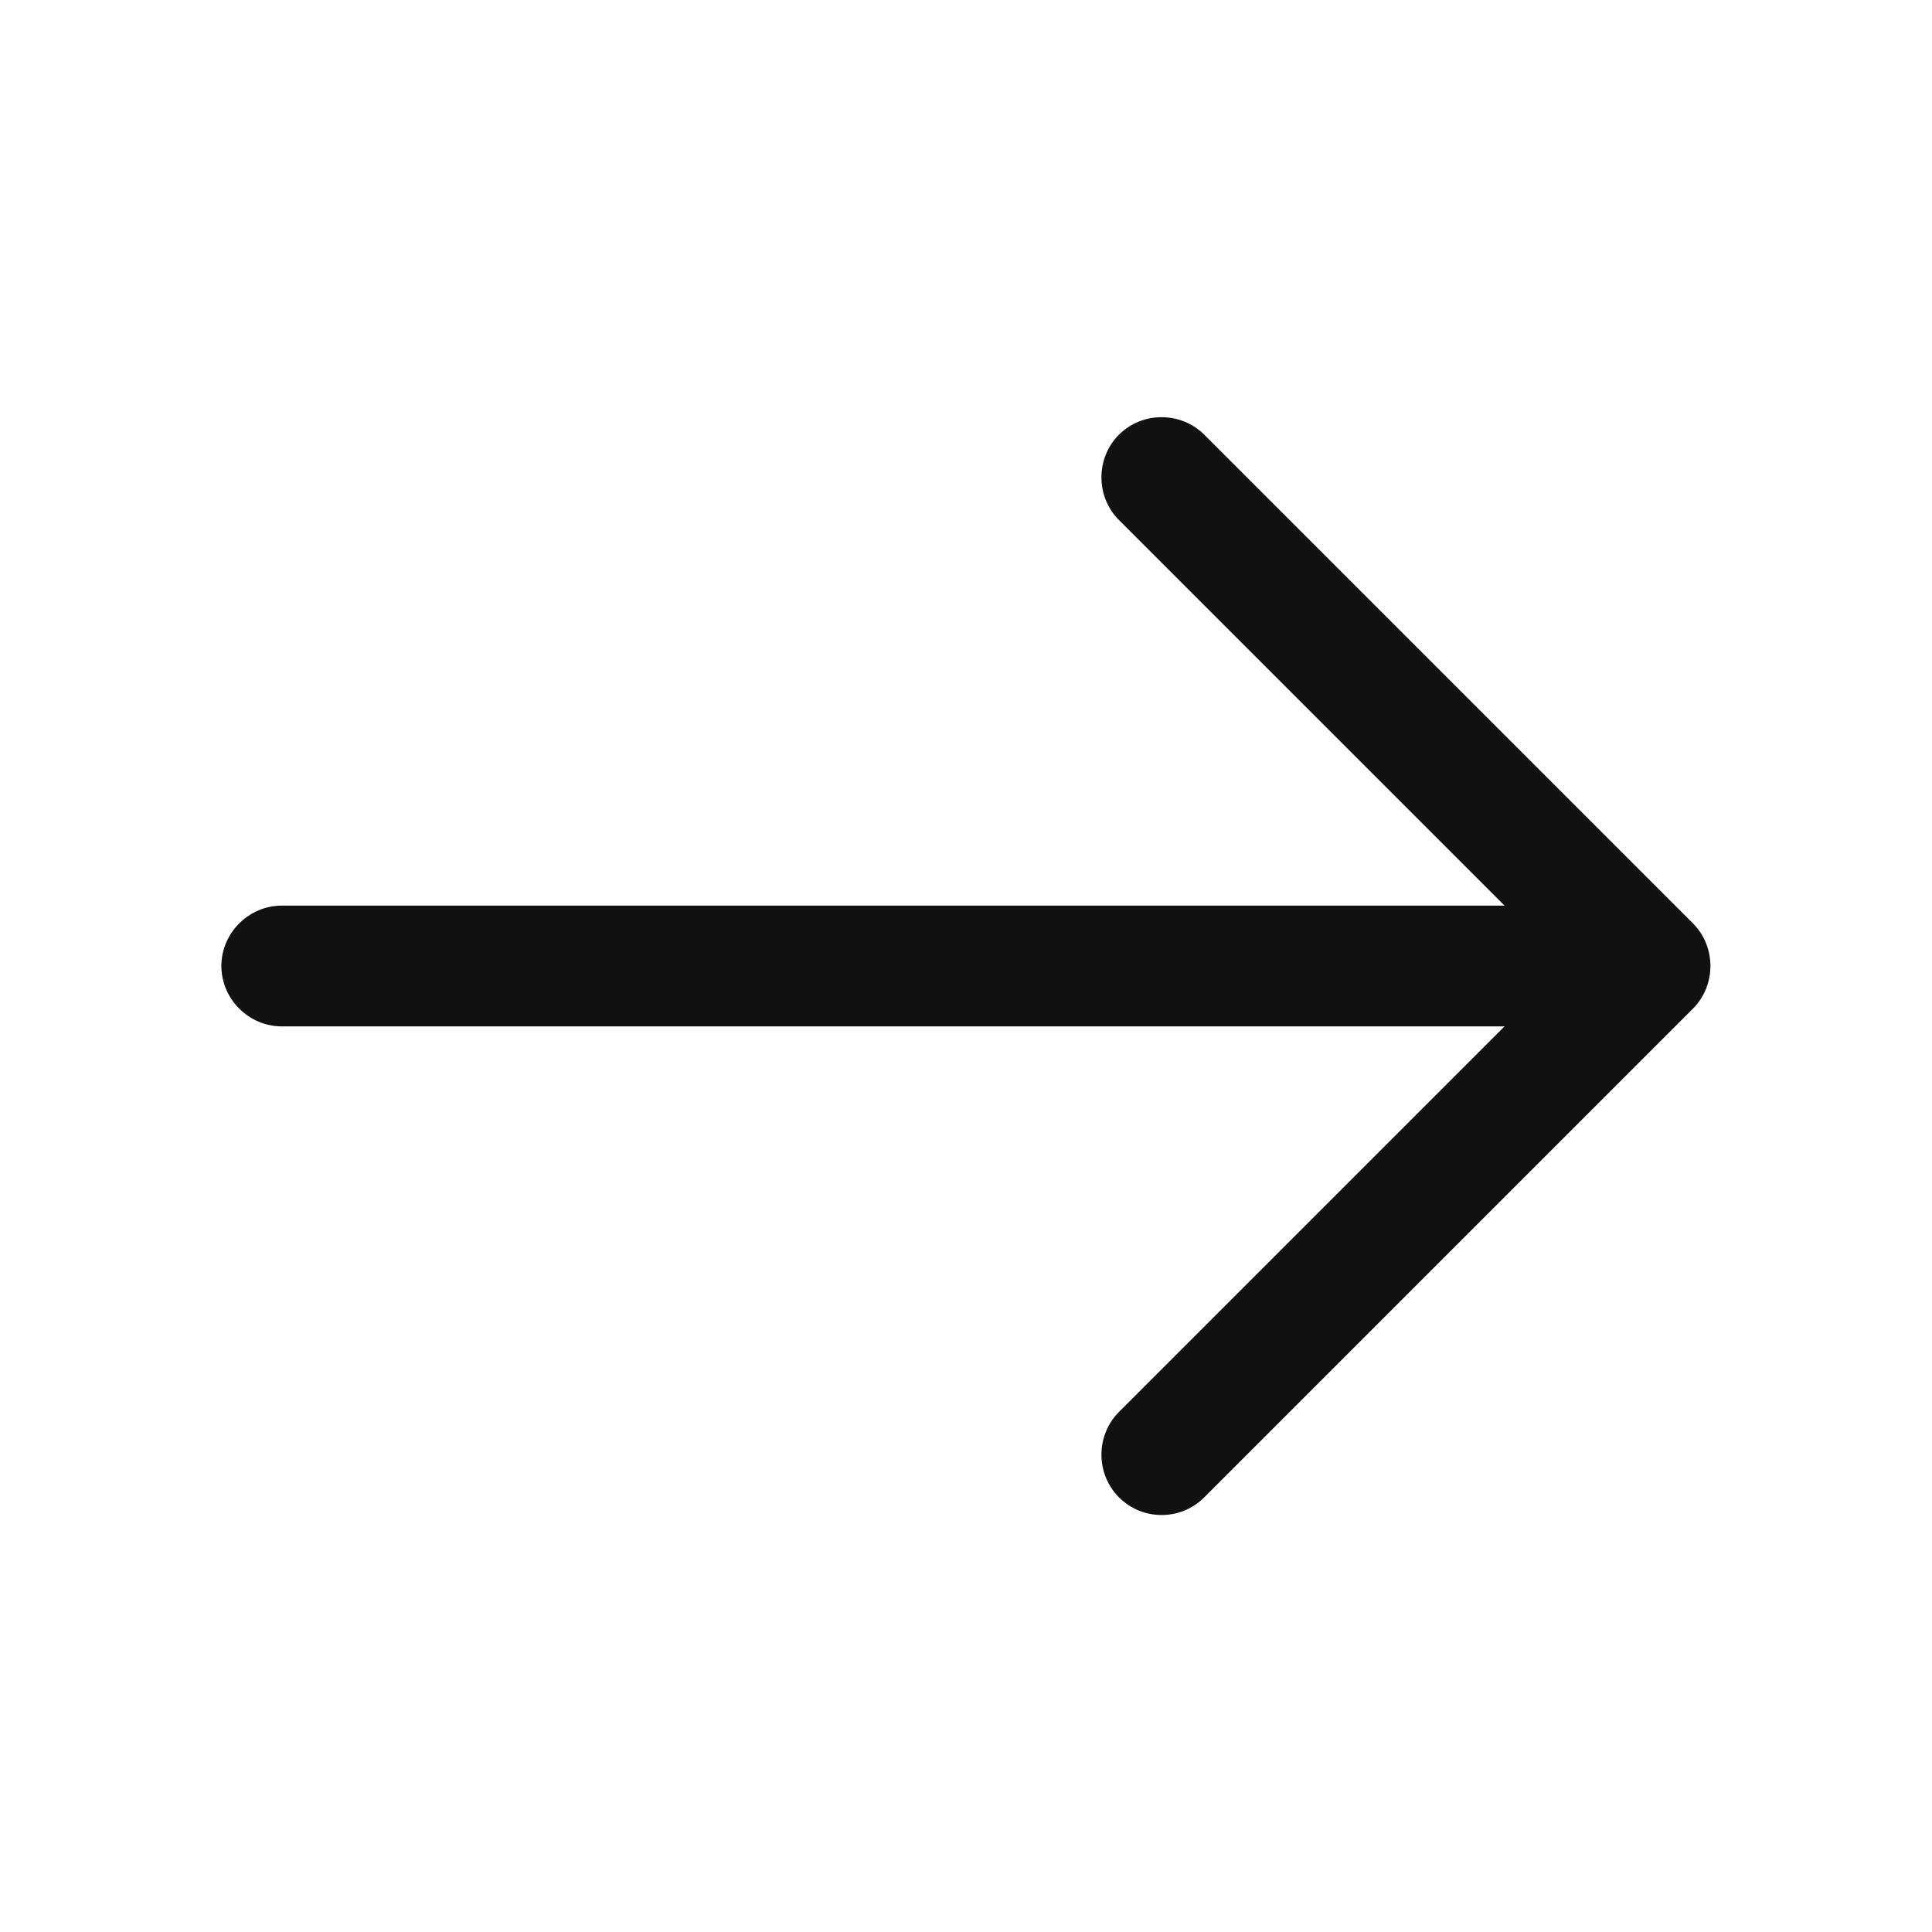
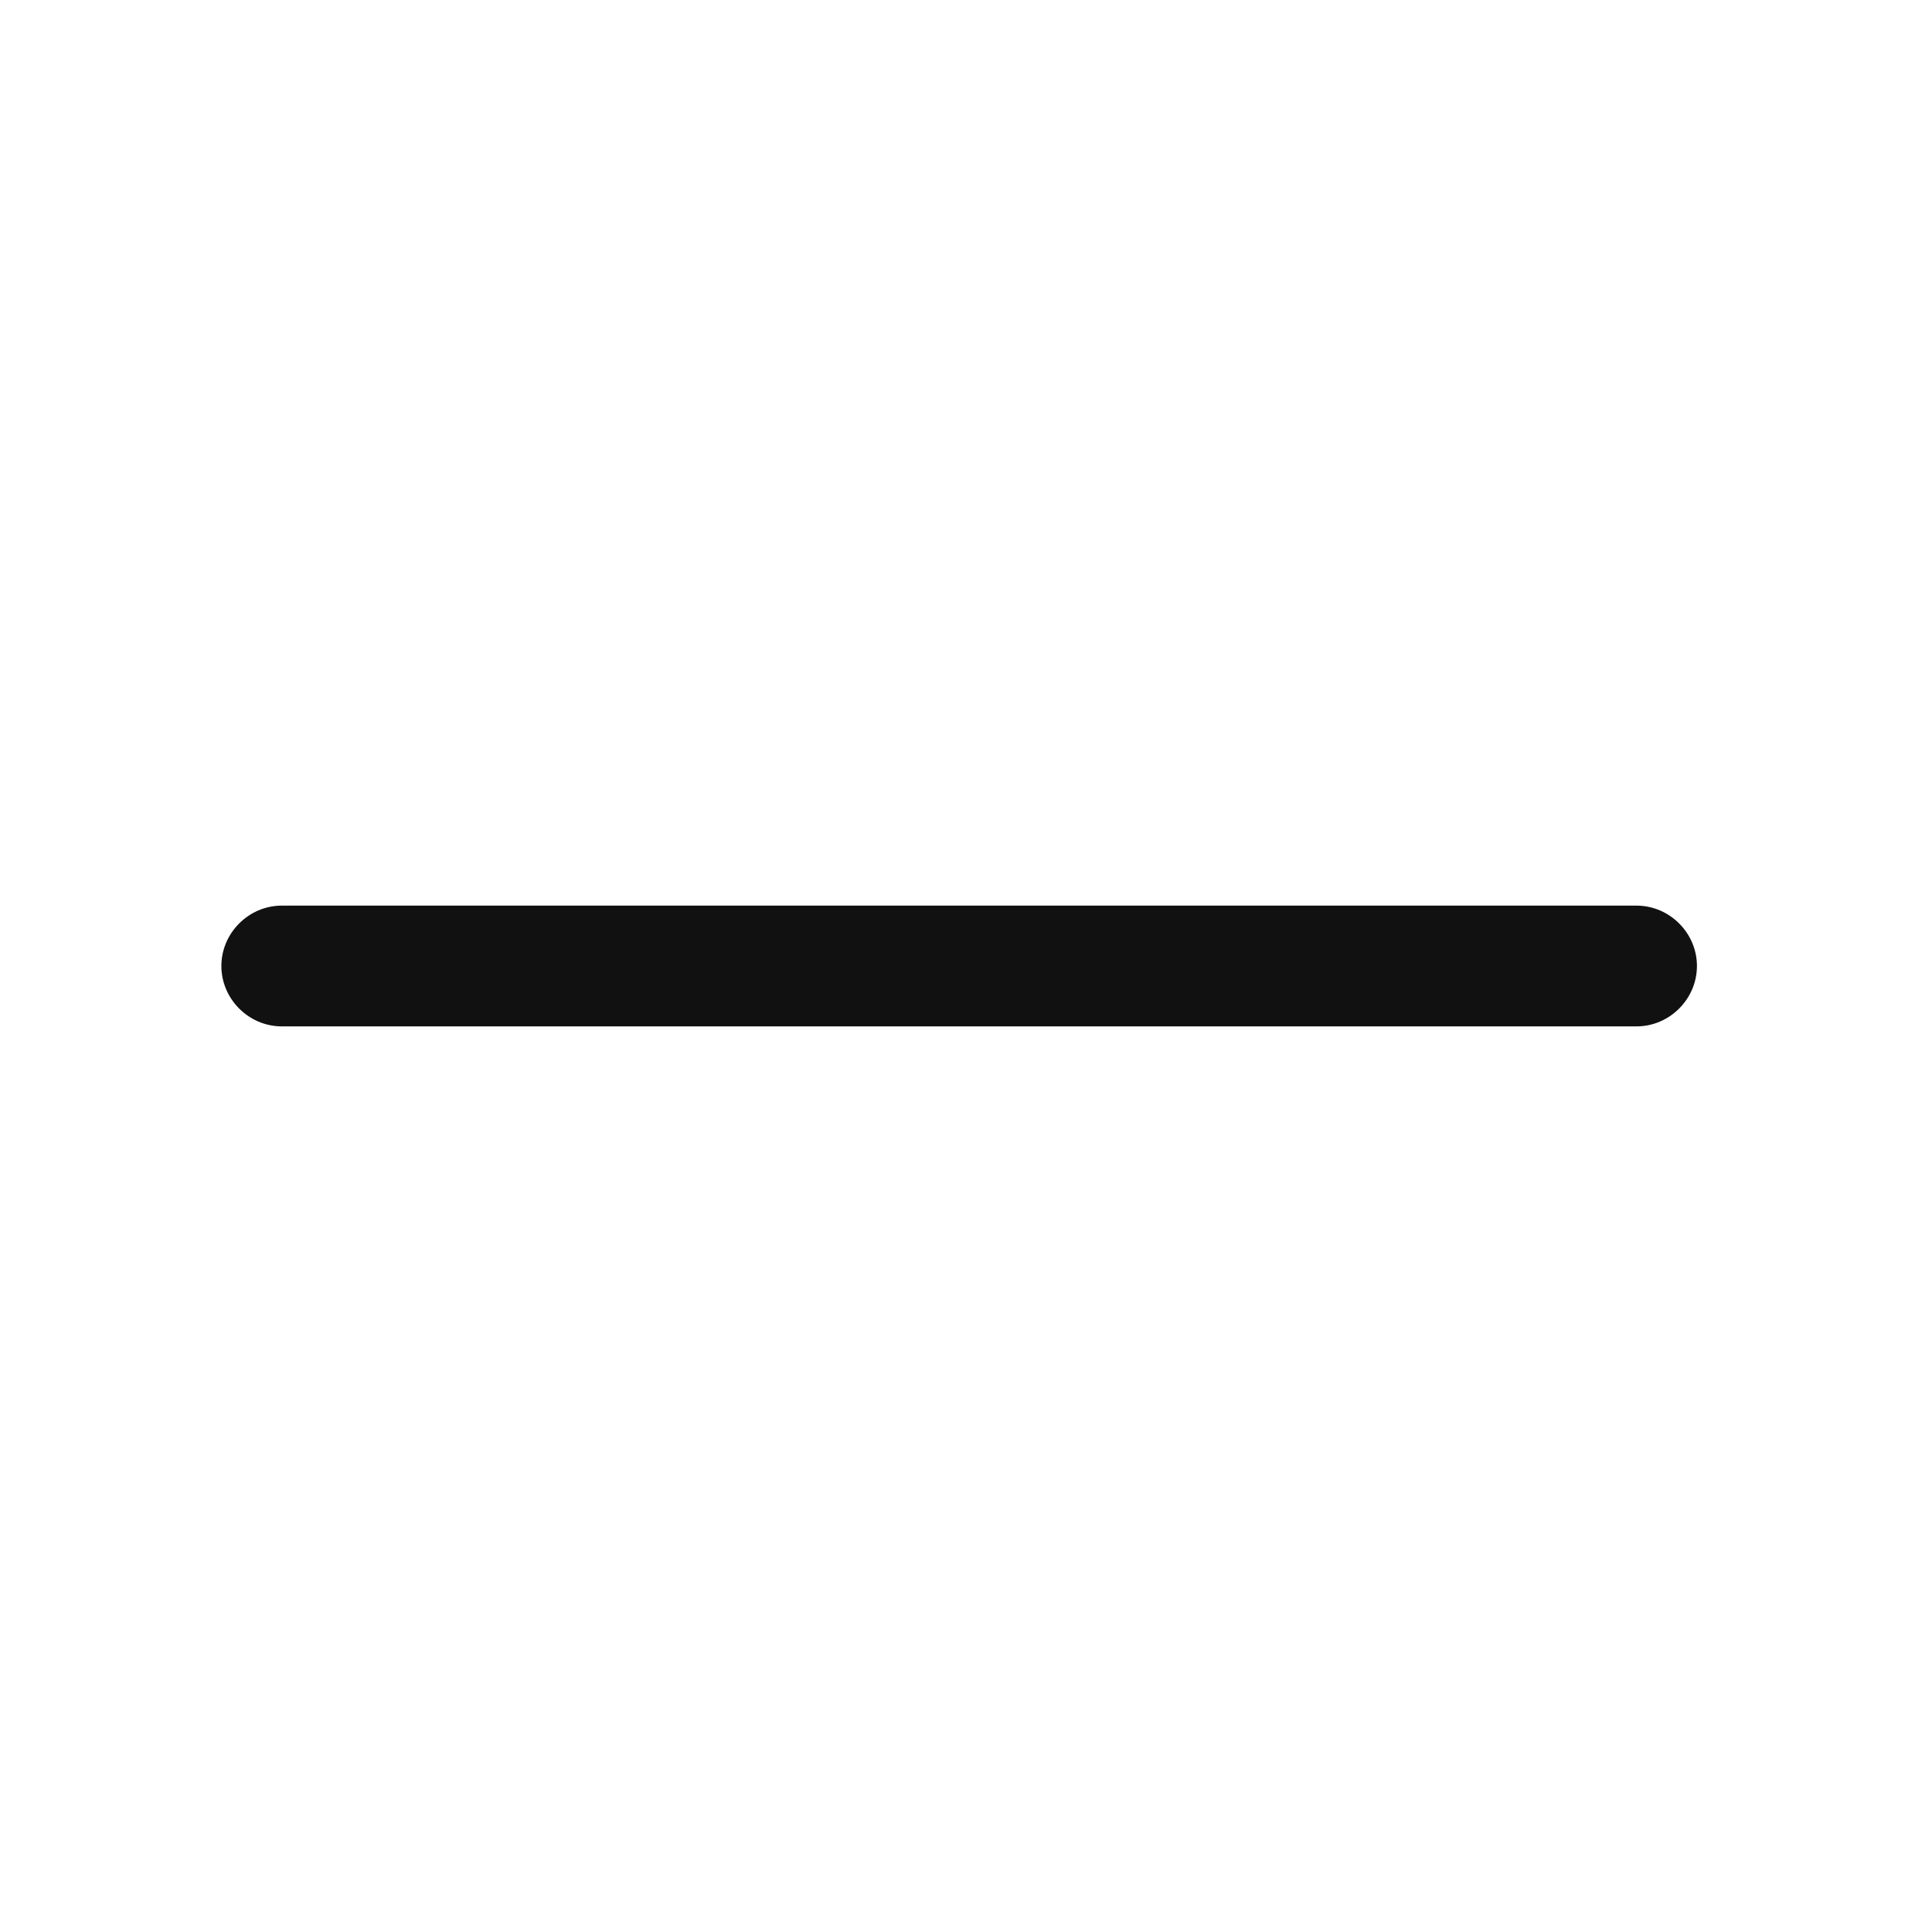
<svg xmlns="http://www.w3.org/2000/svg" width="36" height="36" viewBox="0 0 36 36" fill="none">
-   <path d="M21.645 28.23C21.36 28.23 21.075 28.125 20.85 27.9C20.415 27.465 20.415 26.745 20.85 26.31L29.16 18L20.85 9.69C20.415 9.255 20.415 8.535 20.85 8.1C21.285 7.665 22.005 7.665 22.44 8.1L31.545 17.205C31.98 17.64 31.98 18.36 31.545 18.795L22.44 27.9C22.215 28.125 21.93 28.23 21.645 28.23Z" fill="#111111" />
  <path d="M30.495 19.125H5.25C4.635 19.125 4.125 18.615 4.125 18C4.125 17.385 4.635 16.875 5.25 16.875H30.495C31.11 16.875 31.62 17.385 31.62 18C31.62 18.615 31.11 19.125 30.495 19.125Z" fill="#111111" />
</svg>